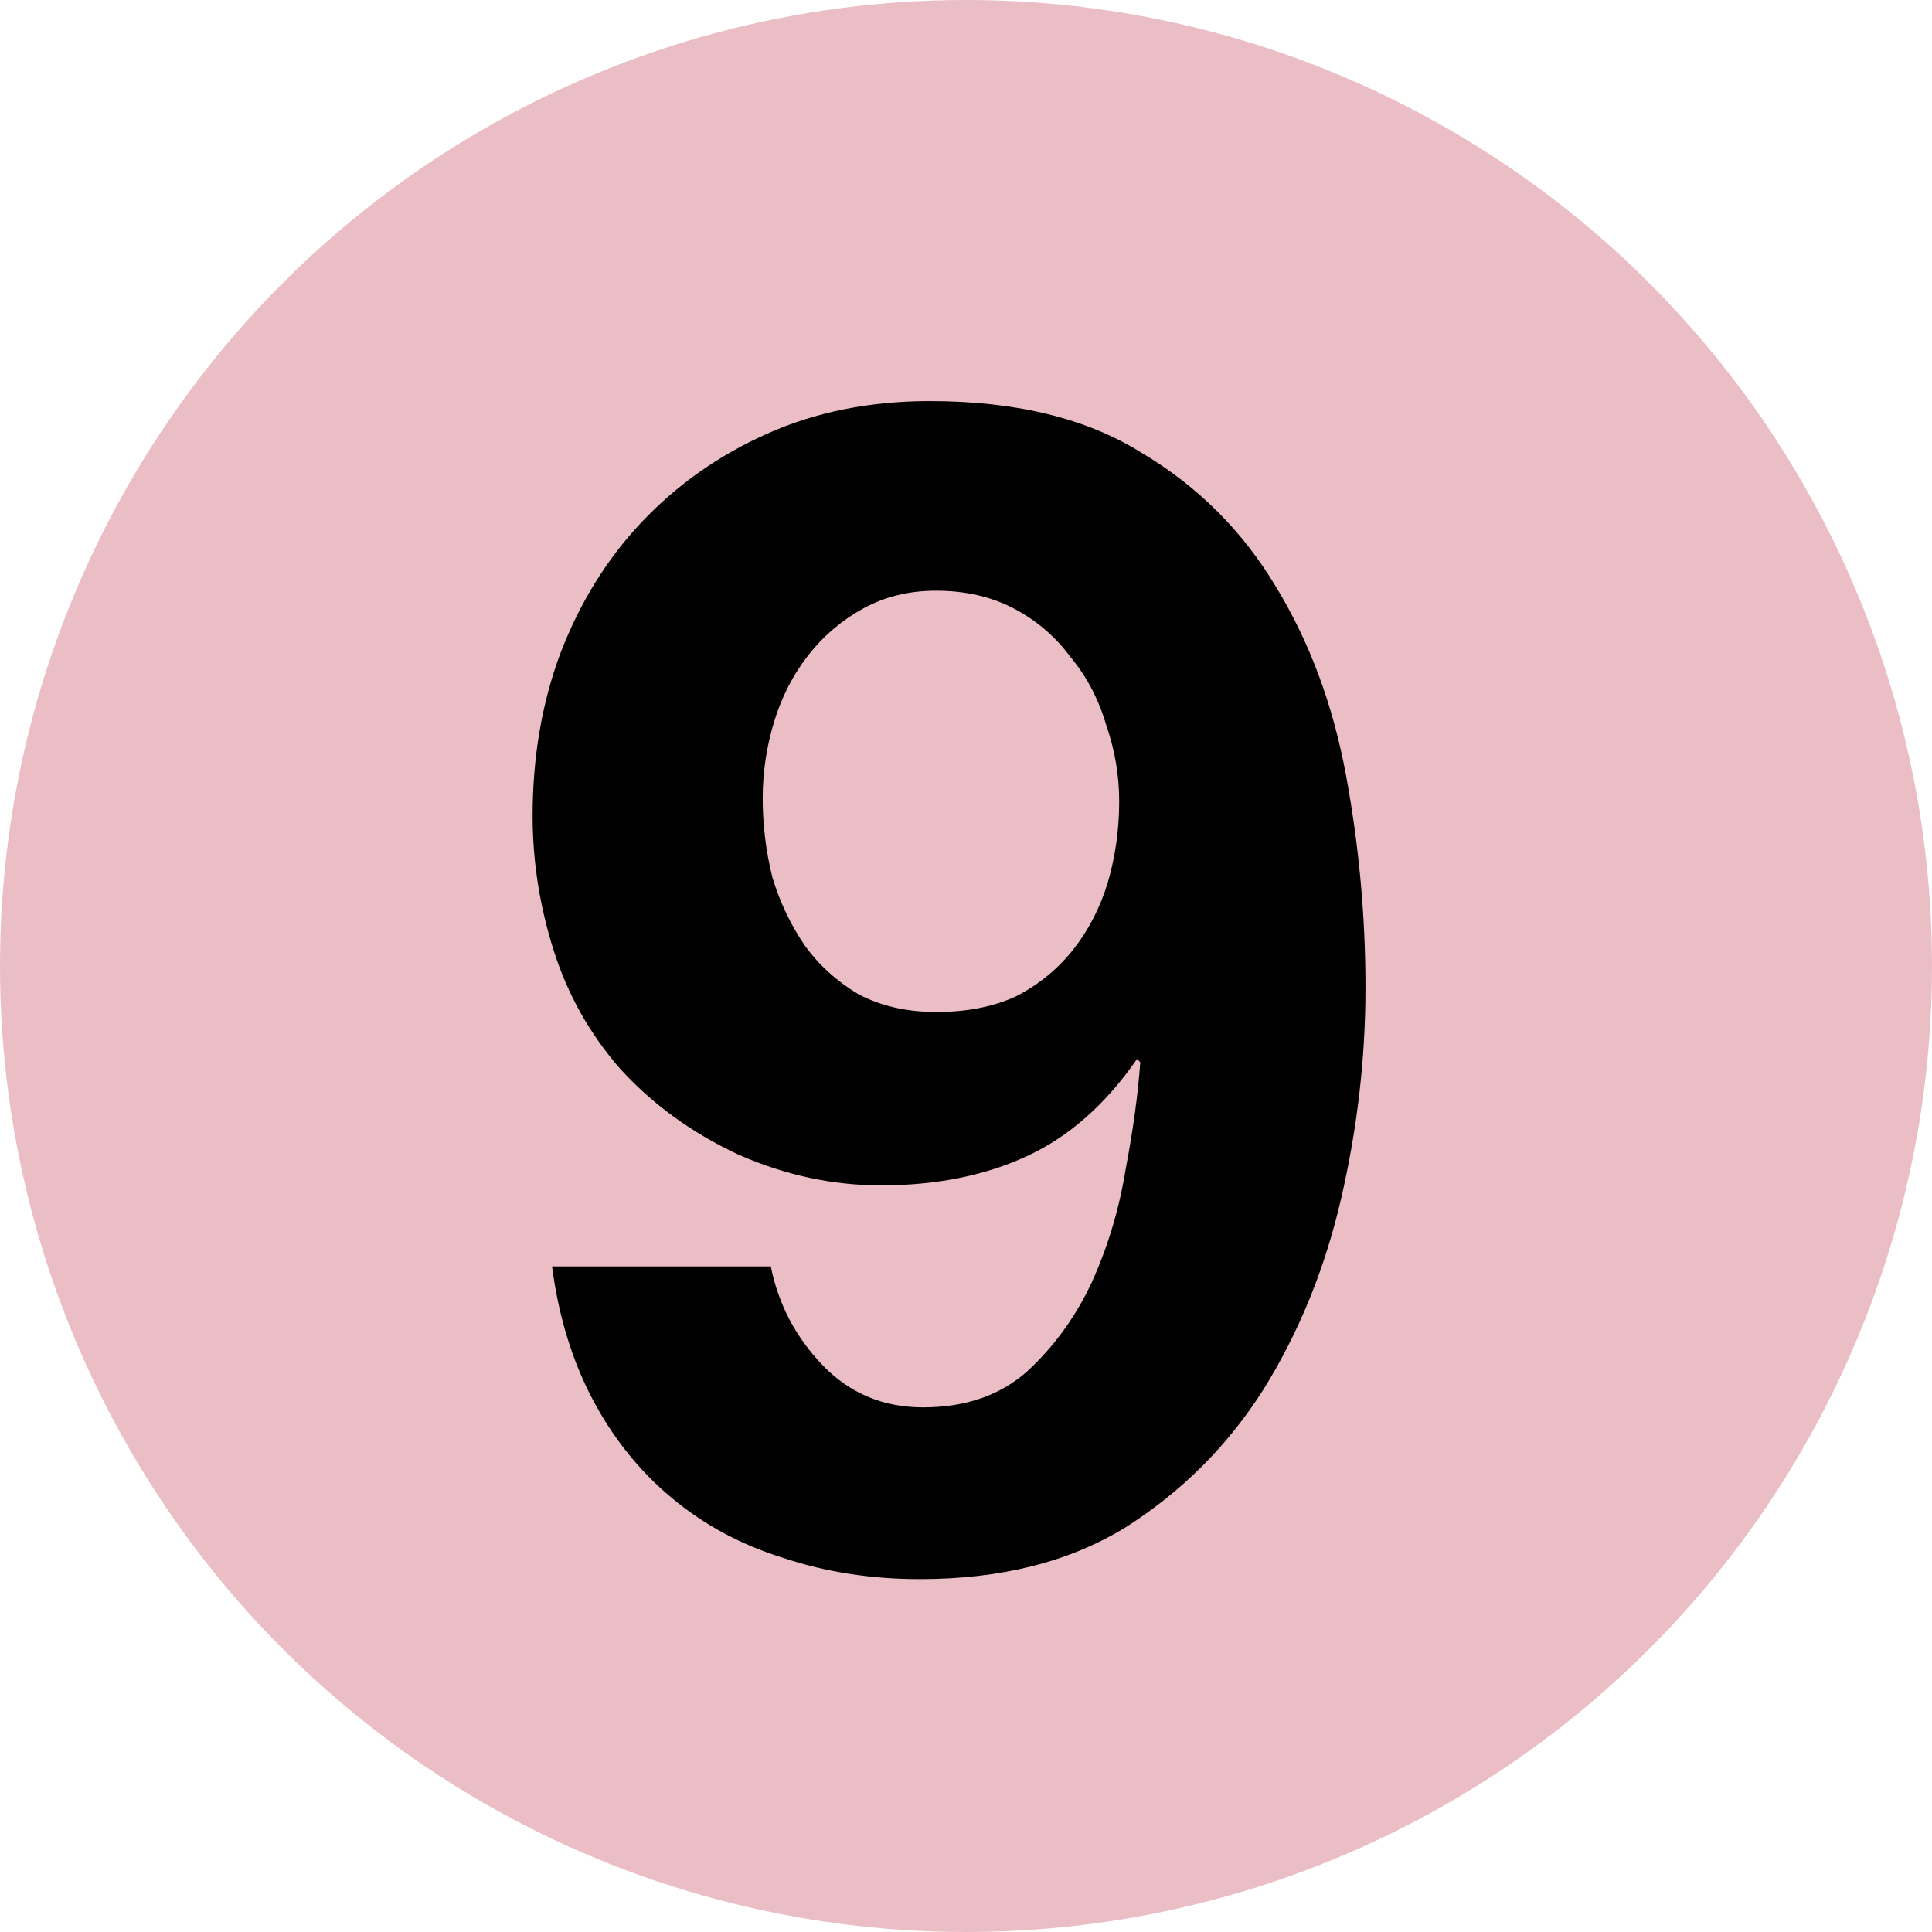
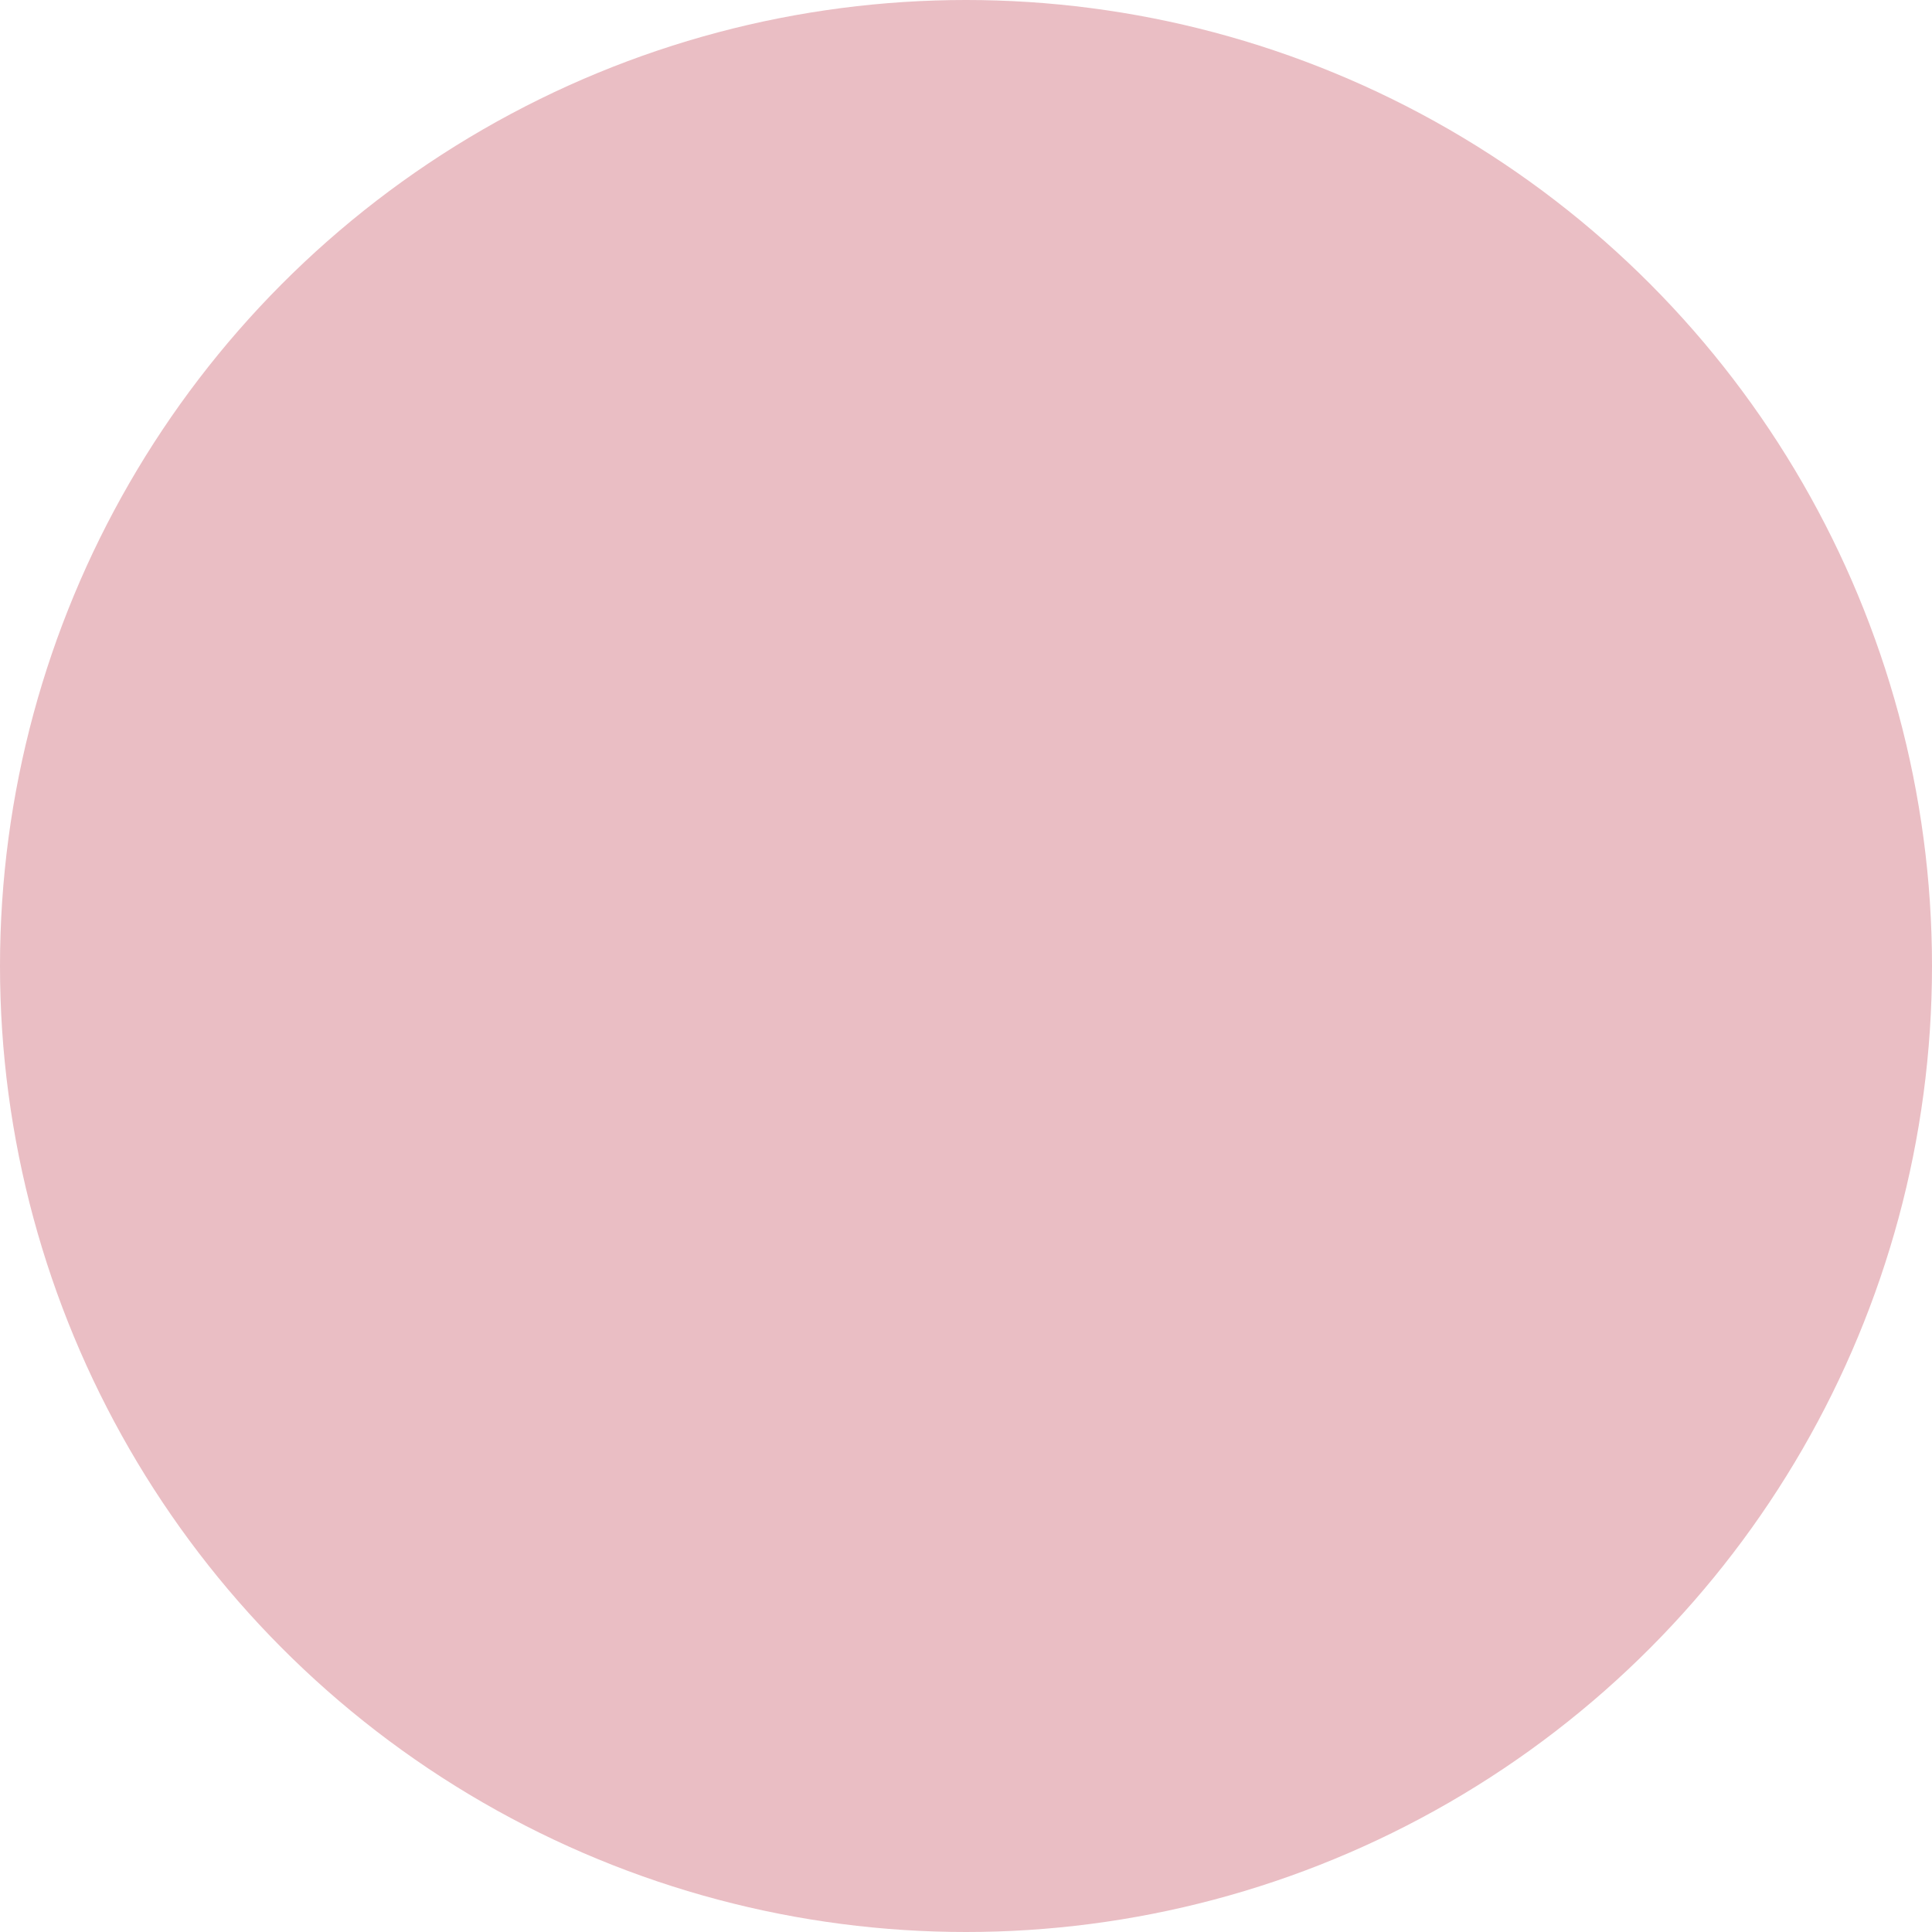
<svg xmlns="http://www.w3.org/2000/svg" width="31" height="31" viewBox="0 0 31 31" fill="none">
  <circle cx="15.5" cy="15.5" r="15.5" fill="#EABEC4" />
-   <path d="M15.02 16.238C15.523 16.238 15.956 16.151 16.32 15.978C16.684 15.787 16.987 15.536 17.23 15.224C17.473 14.912 17.655 14.557 17.776 14.158C17.897 13.742 17.958 13.309 17.958 12.858C17.958 12.442 17.889 12.035 17.75 11.636C17.629 11.22 17.438 10.856 17.178 10.544C16.935 10.215 16.632 9.955 16.268 9.764C15.904 9.573 15.488 9.478 15.02 9.478C14.587 9.478 14.197 9.573 13.85 9.764C13.503 9.955 13.209 10.206 12.966 10.518C12.723 10.83 12.541 11.185 12.42 11.584C12.299 11.983 12.238 12.39 12.238 12.806C12.238 13.239 12.29 13.664 12.394 14.08C12.515 14.479 12.689 14.843 12.914 15.172C13.139 15.484 13.425 15.744 13.772 15.952C14.136 16.143 14.552 16.238 15.02 16.238ZM12.368 20.32C12.489 20.927 12.767 21.455 13.2 21.906C13.633 22.357 14.171 22.582 14.812 22.582C15.488 22.582 16.043 22.391 16.476 22.01C16.909 21.611 17.256 21.135 17.516 20.58C17.776 20.008 17.958 19.401 18.062 18.76C18.183 18.119 18.261 17.547 18.296 17.044L18.244 16.992C17.741 17.72 17.152 18.24 16.476 18.552C15.8 18.864 15.02 19.02 14.136 19.02C13.356 19.02 12.593 18.855 11.848 18.526C11.103 18.179 10.47 17.72 9.95 17.148C9.465 16.593 9.109 15.961 8.884 15.25C8.659 14.539 8.546 13.82 8.546 13.092C8.546 12.156 8.693 11.289 8.988 10.492C9.3 9.677 9.733 8.975 10.288 8.386C10.86 7.779 11.536 7.303 12.316 6.956C13.096 6.609 13.963 6.436 14.916 6.436C16.303 6.436 17.438 6.713 18.322 7.268C19.223 7.805 19.943 8.525 20.48 9.426C21.017 10.31 21.39 11.315 21.598 12.442C21.806 13.569 21.91 14.704 21.91 15.848C21.91 16.975 21.78 18.101 21.52 19.228C21.26 20.355 20.844 21.377 20.272 22.296C19.7 23.197 18.963 23.934 18.062 24.506C17.161 25.061 16.06 25.338 14.76 25.338C13.98 25.338 13.252 25.225 12.576 25C11.9 24.792 11.302 24.471 10.782 24.038C10.262 23.605 9.837 23.076 9.508 22.452C9.179 21.828 8.962 21.117 8.858 20.32H12.368Z" fill="black" />
</svg>